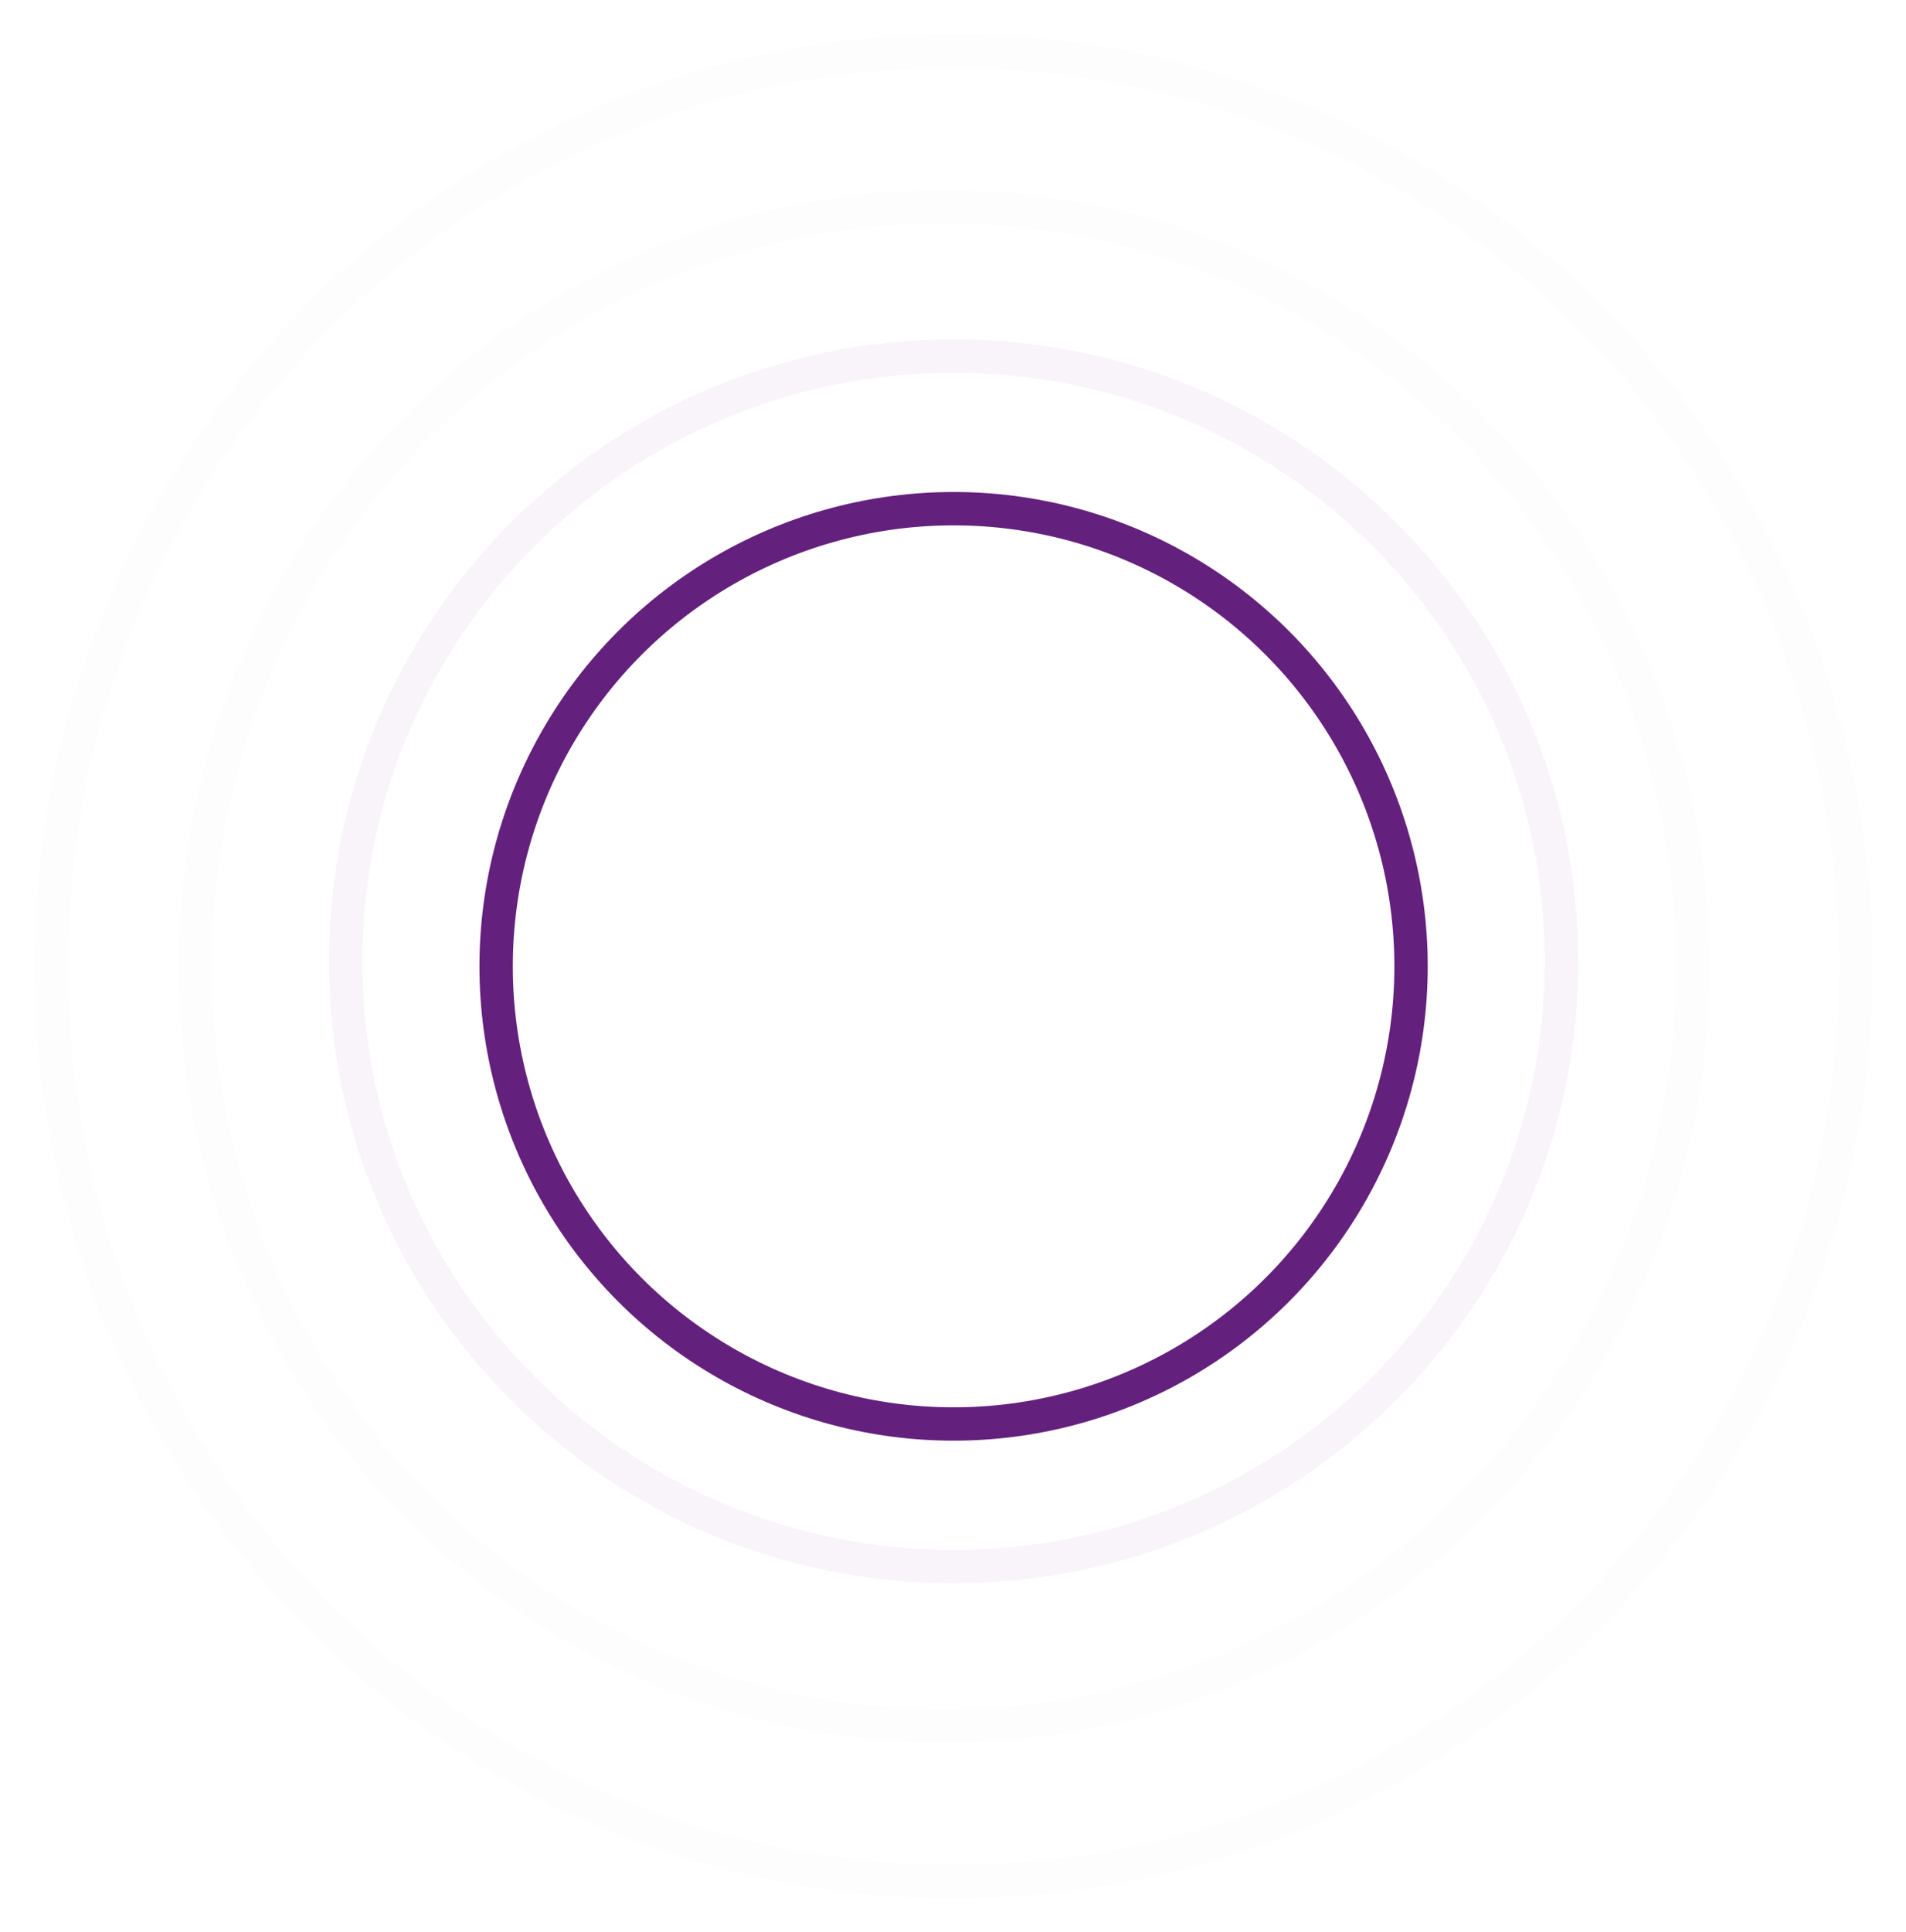
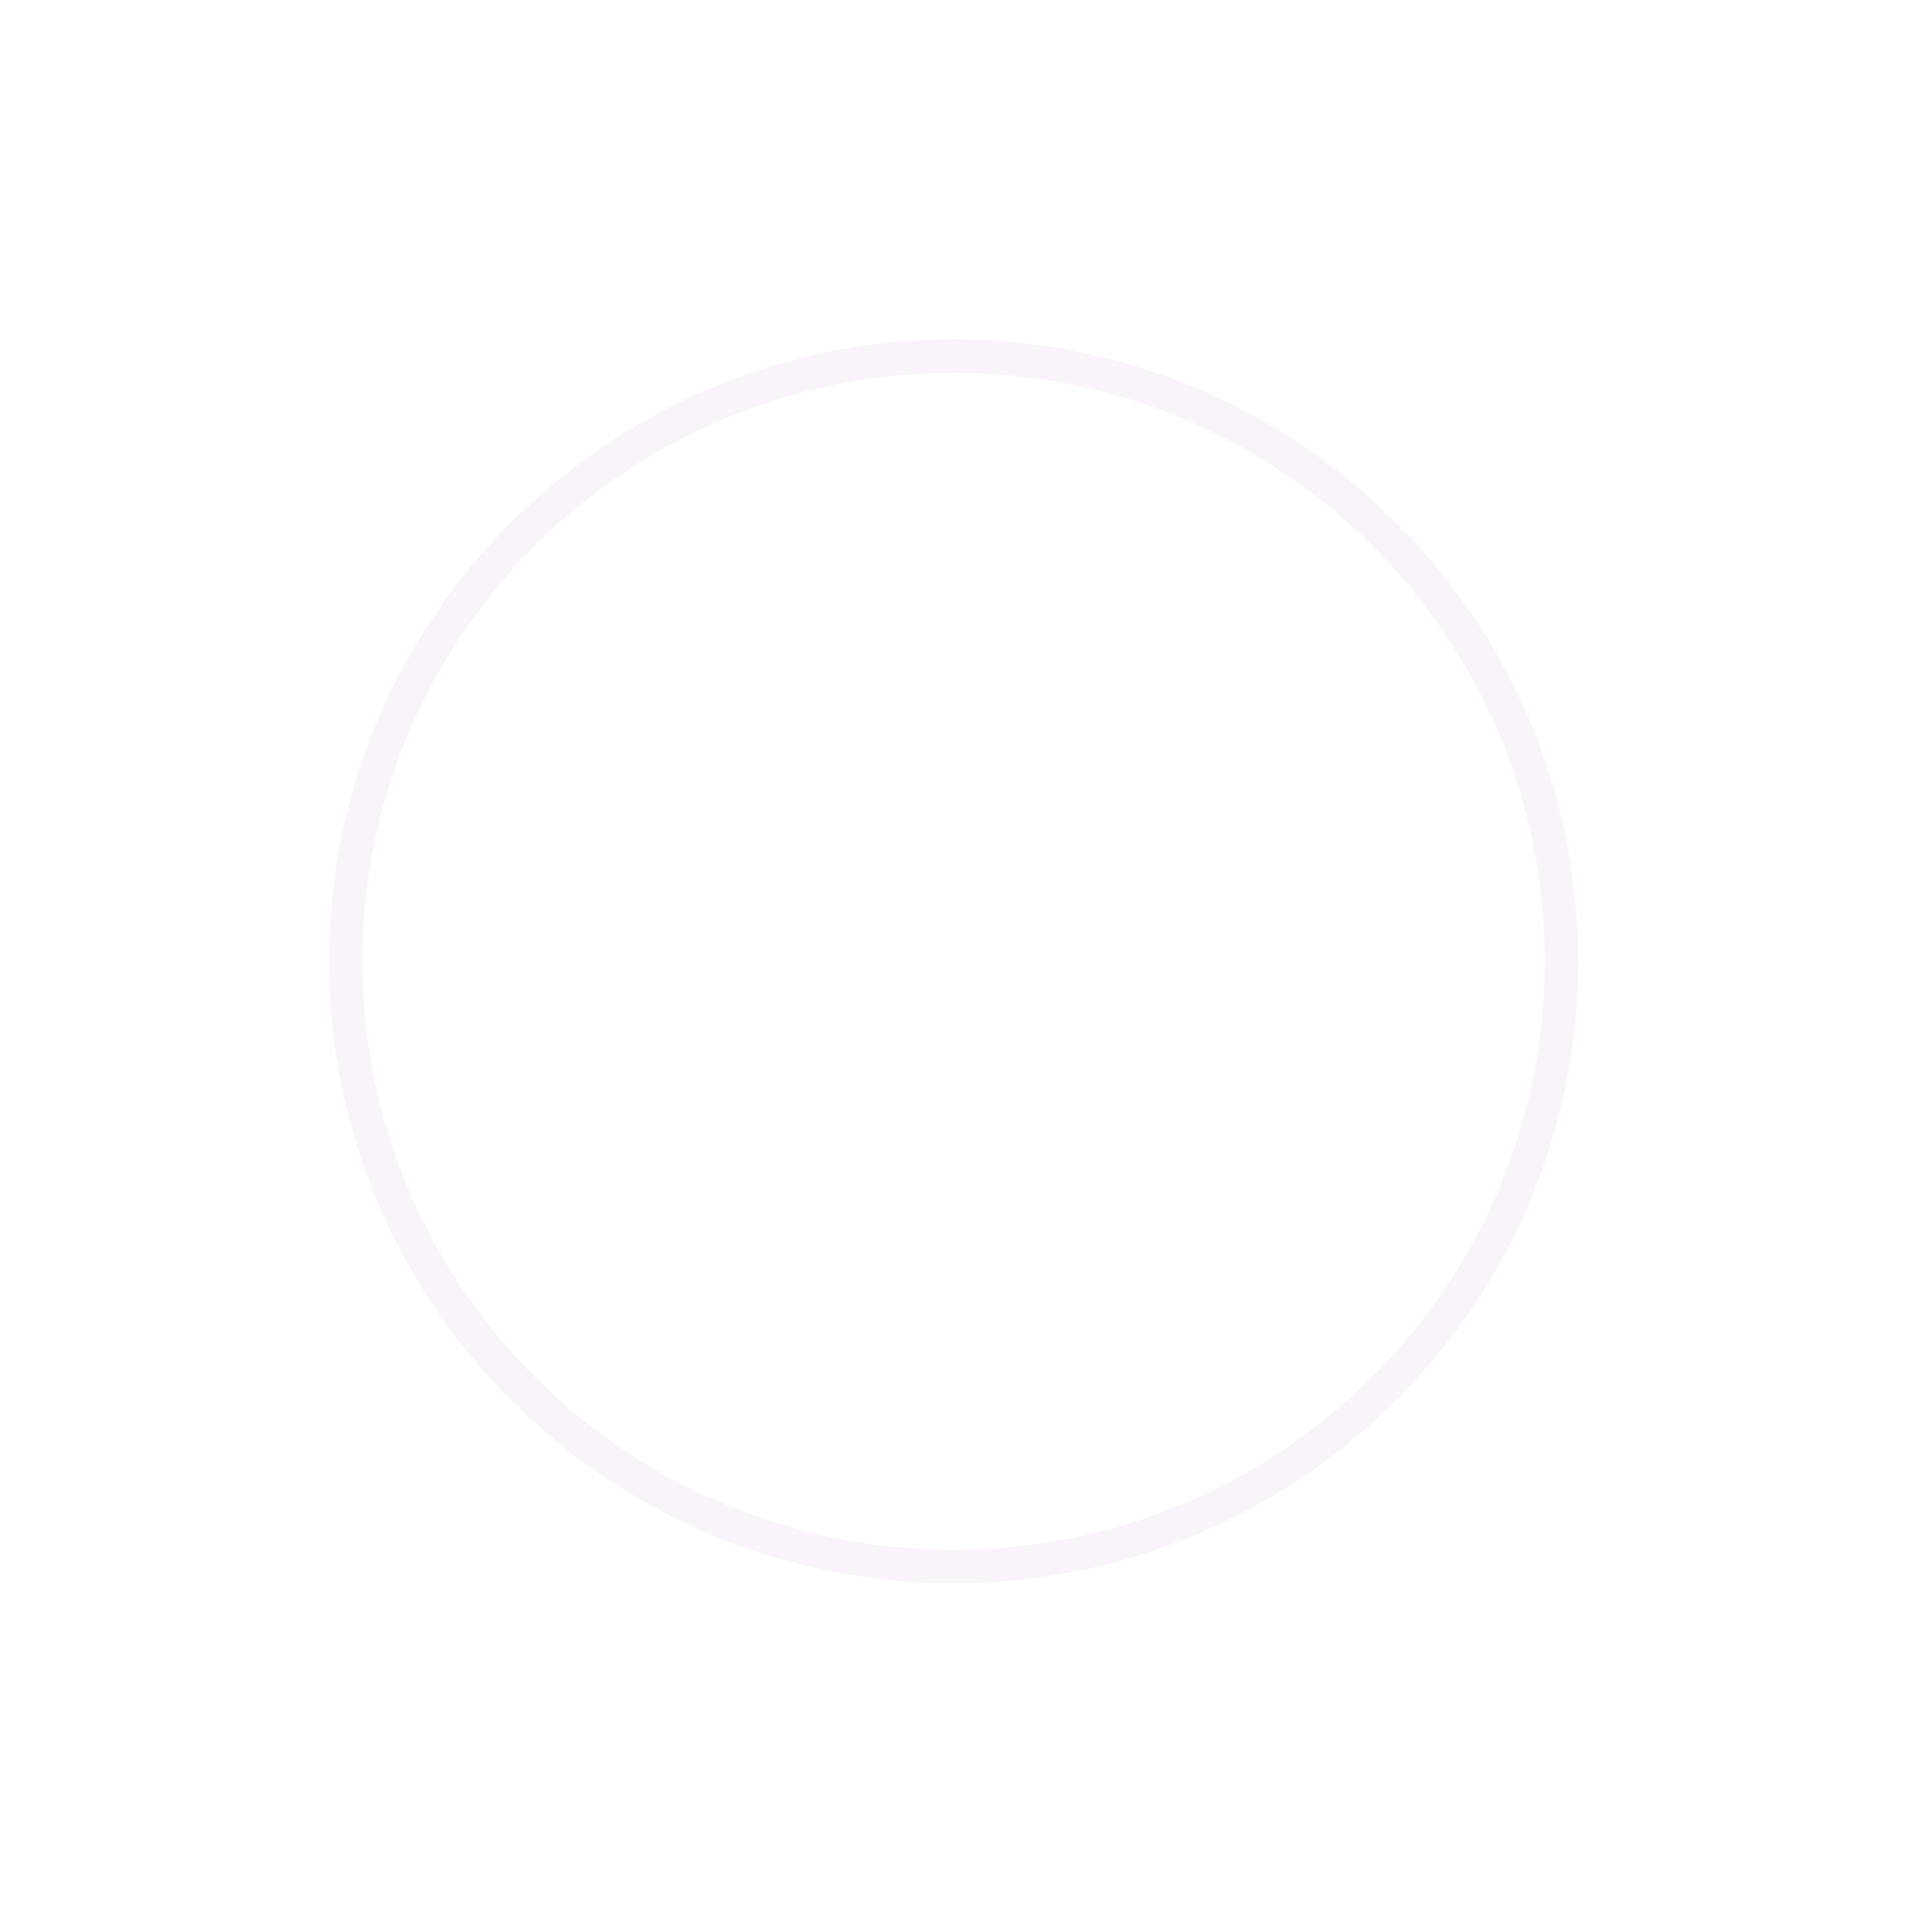
<svg xmlns="http://www.w3.org/2000/svg" width="1143" height="1158" viewBox="0 0 1143 1158" fill="none">
  <g filter="url(#filter0_d)">
-     <path d="M1112.92 579.247C1112.92 882.385 870.545 1127.89 571.851 1127.89C273.157 1127.89 30.785 882.385 30.785 579.247C30.785 276.11 273.157 30.602 571.851 30.602C870.545 30.602 1112.92 276.11 1112.92 579.247Z" stroke="#64207D" stroke-opacity="0.01" stroke-width="20" />
-   </g>
+     </g>
  <g filter="url(#filter1_df)">
-     <circle cx="571.852" cy="579.247" r="274.332" stroke="#64207D" stroke-width="20" />
-   </g>
+     </g>
  <g filter="url(#filter2_df)">
    <path d="M936.4 576.238C936.4 776.555 773.231 939.025 571.851 939.025C370.472 939.025 207.303 776.555 207.303 576.238C207.303 375.921 370.472 213.451 571.851 213.451C773.231 213.451 936.4 375.921 936.4 576.238Z" stroke="#64207D" stroke-opacity="0.05" stroke-width="20" />
  </g>
  <g filter="url(#filter3_d)">
-     <path d="M1015.2 579.247C1015.2 830.849 814.038 1034.58 566.181 1034.58C318.324 1034.58 117.164 830.849 117.164 579.247C117.164 327.646 318.324 123.917 566.181 123.917C814.038 123.917 1015.2 327.646 1015.2 579.247Z" stroke="#64207D" stroke-opacity="0.01" stroke-width="20" />
-   </g>
+     </g>
  <defs>
    <filter id="filter0_d" x="0.785" y="0.602" width="1142.13" height="1157.29" filterUnits="userSpaceOnUse" color-interpolation-filters="sRGB">
      <feFlood flood-opacity="0" result="BackgroundImageFix" />
      <feColorMatrix in="SourceAlpha" type="matrix" values="0 0 0 0 0 0 0 0 0 0 0 0 0 0 0 0 0 0 127 0" />
      <feOffset />
      <feGaussianBlur stdDeviation="10" />
      <feColorMatrix type="matrix" values="0 0 0 0 0.388 0 0 0 0 0.125 0 0 0 0 0.482 0 0 0 0.14 0" />
      <feBlend mode="normal" in2="BackgroundImageFix" result="effect1_dropShadow" />
      <feBlend mode="normal" in="SourceGraphic" in2="effect1_dropShadow" result="shape" />
    </filter>
    <filter id="filter1_df" x="267.521" y="274.916" width="608.663" height="608.663" filterUnits="userSpaceOnUse" color-interpolation-filters="sRGB">
      <feFlood flood-opacity="0" result="BackgroundImageFix" />
      <feColorMatrix in="SourceAlpha" type="matrix" values="0 0 0 0 0 0 0 0 0 0 0 0 0 0 0 0 0 0 127 0" />
      <feOffset />
      <feGaussianBlur stdDeviation="10" />
      <feColorMatrix type="matrix" values="0 0 0 0 0.384 0 0 0 0 0.122 0 0 0 0 0.478 0 0 0 1 0" />
      <feBlend mode="normal" in2="BackgroundImageFix" result="effect1_dropShadow" />
      <feBlend mode="normal" in="SourceGraphic" in2="effect1_dropShadow" result="shape" />
      <feGaussianBlur stdDeviation="5" result="effect2_foregroundBlur" />
    </filter>
    <filter id="filter2_df" x="177.303" y="183.451" width="789.097" height="785.573" filterUnits="userSpaceOnUse" color-interpolation-filters="sRGB">
      <feFlood flood-opacity="0" result="BackgroundImageFix" />
      <feColorMatrix in="SourceAlpha" type="matrix" values="0 0 0 0 0 0 0 0 0 0 0 0 0 0 0 0 0 0 127 0" />
      <feOffset />
      <feGaussianBlur stdDeviation="10" />
      <feColorMatrix type="matrix" values="0 0 0 0 0.376 0 0 0 0 0.122 0 0 0 0 0.471 0 0 0 0.65 0" />
      <feBlend mode="normal" in2="BackgroundImageFix" result="effect1_dropShadow" />
      <feBlend mode="normal" in="SourceGraphic" in2="effect1_dropShadow" result="shape" />
      <feGaussianBlur stdDeviation="7" result="effect2_foregroundBlur" />
    </filter>
    <filter id="filter3_d" x="87.164" y="93.917" width="958.034" height="970.661" filterUnits="userSpaceOnUse" color-interpolation-filters="sRGB">
      <feFlood flood-opacity="0" result="BackgroundImageFix" />
      <feColorMatrix in="SourceAlpha" type="matrix" values="0 0 0 0 0 0 0 0 0 0 0 0 0 0 0 0 0 0 127 0" />
      <feOffset />
      <feGaussianBlur stdDeviation="10" />
      <feColorMatrix type="matrix" values="0 0 0 0 0.388 0 0 0 0 0.125 0 0 0 0 0.482 0 0 0 0.35 0" />
      <feBlend mode="normal" in2="BackgroundImageFix" result="effect1_dropShadow" />
      <feBlend mode="normal" in="SourceGraphic" in2="effect1_dropShadow" result="shape" />
    </filter>
  </defs>
</svg>